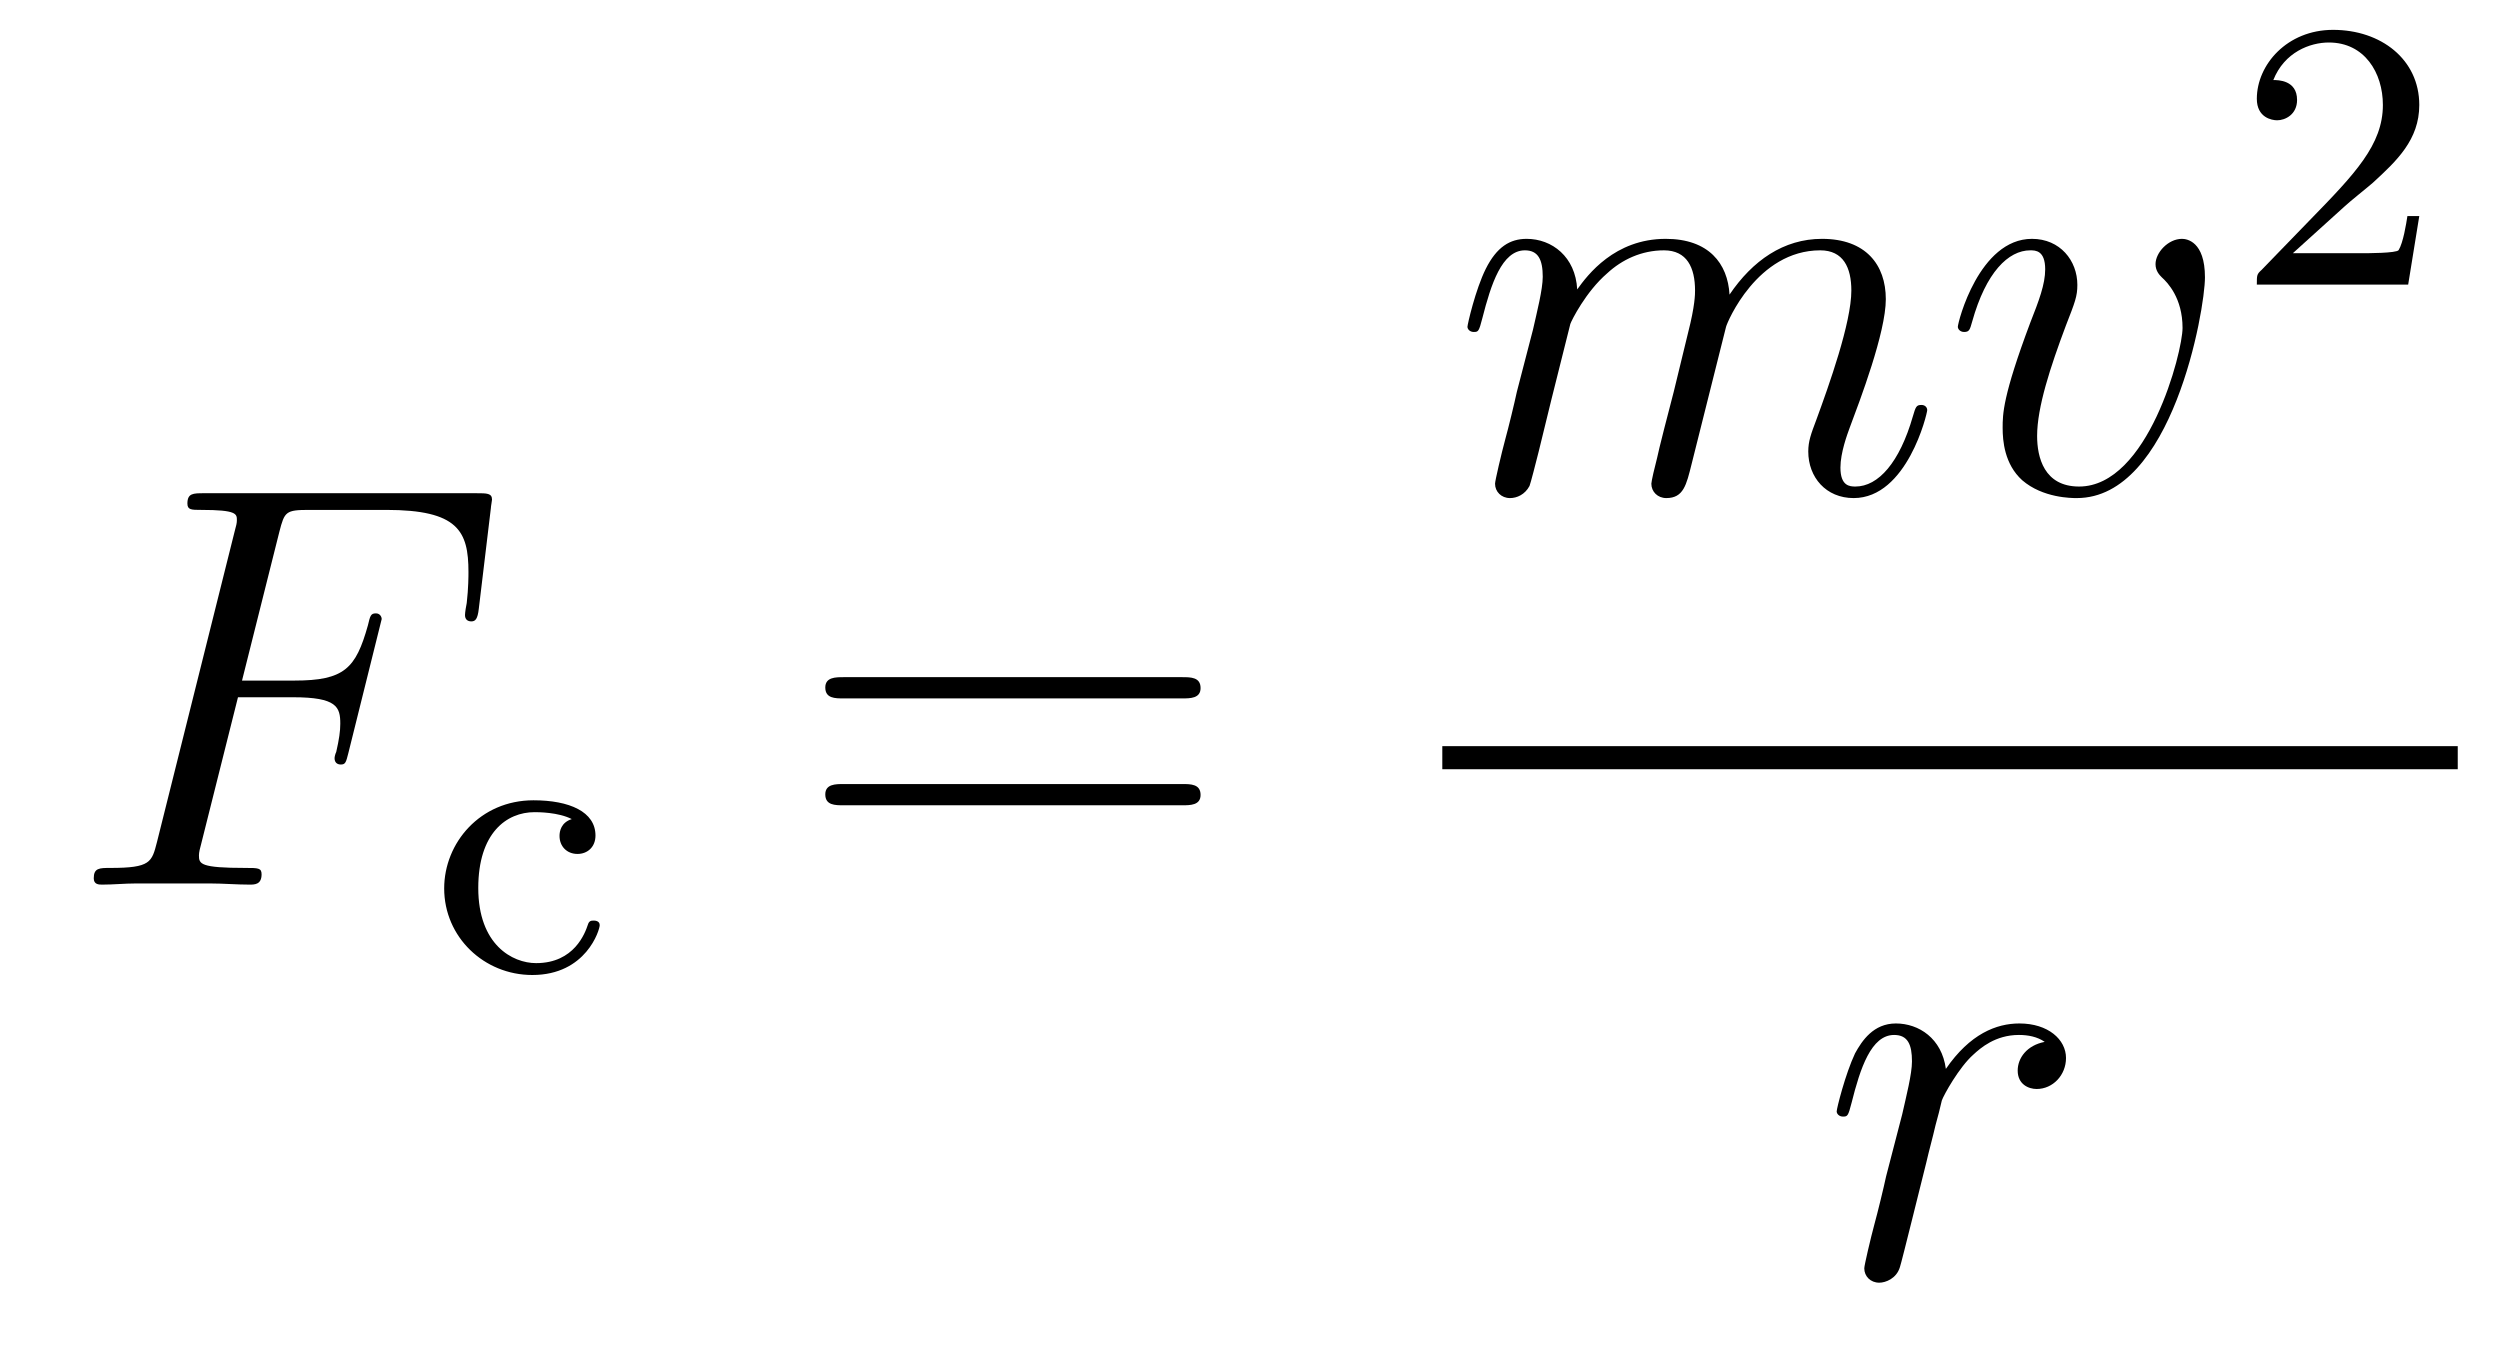
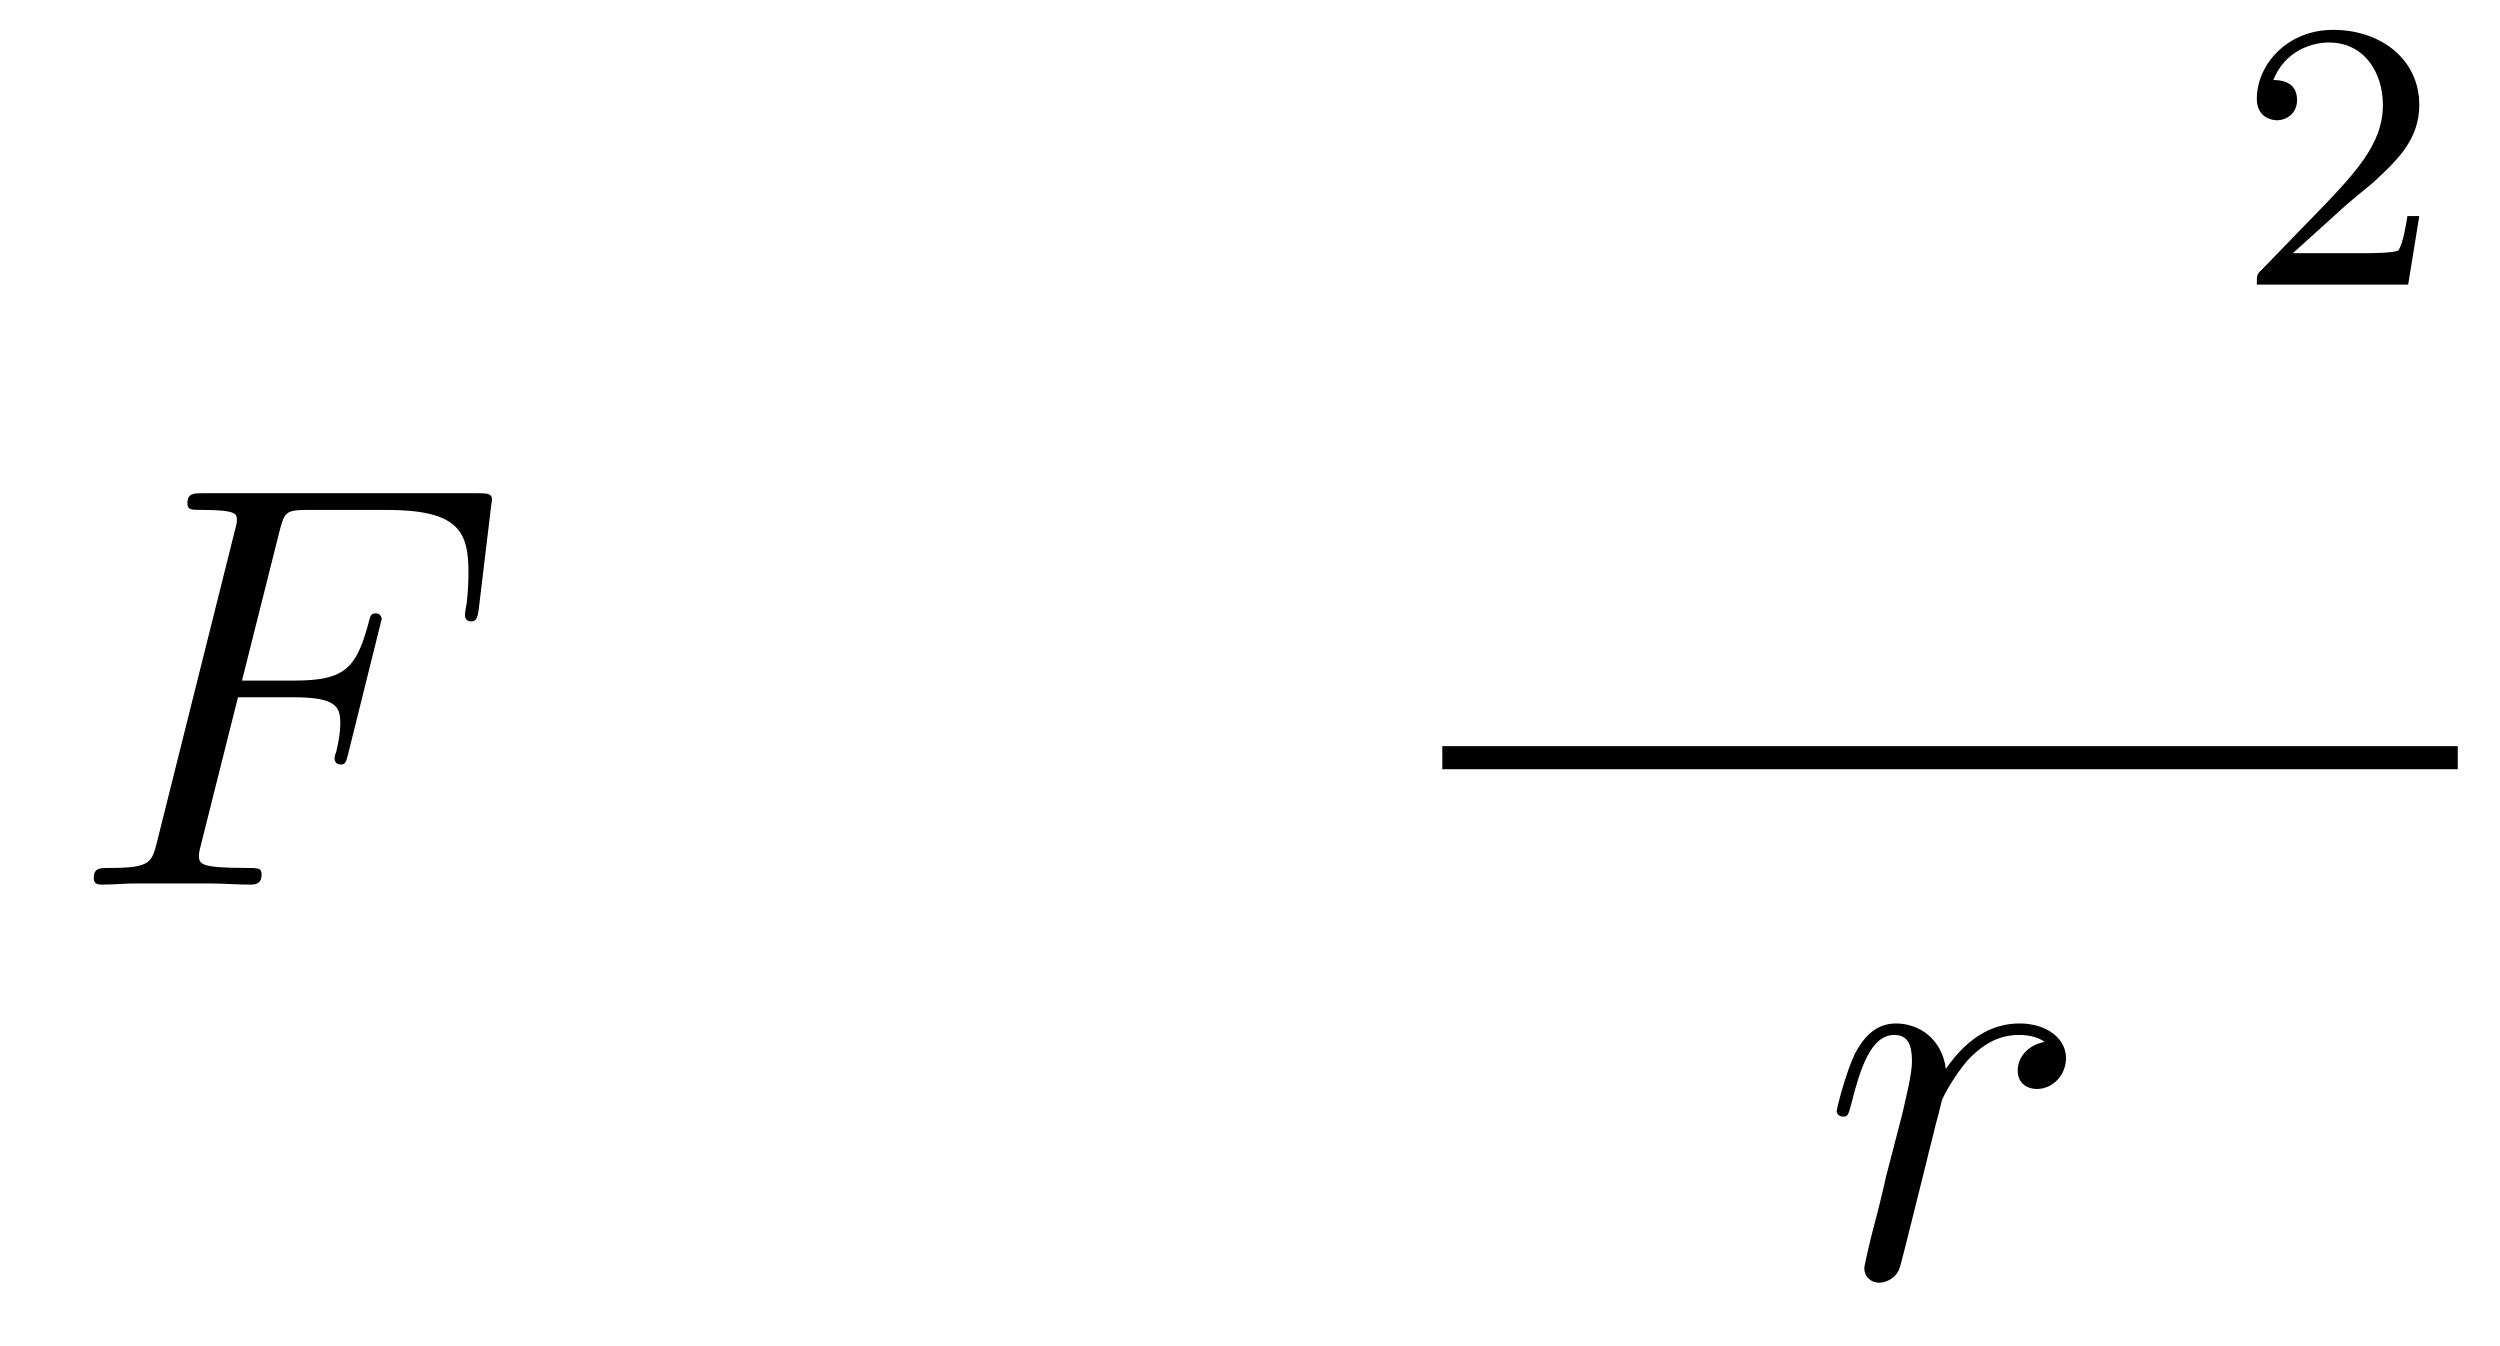
<svg xmlns="http://www.w3.org/2000/svg" version="1.1" width="52pt" height="28pt" viewBox="0 -28 52 28">
  <g id="page1">
    <g transform="matrix(1 0 0 -1 -127 639)">
      <path d="M131.95 652.497H133.098C134.007 652.497 134.078 652.294 134.078 651.947C134.078 651.792 134.054 651.624 133.994 651.361C133.971 651.313 133.959 651.254 133.959 651.23C133.959 651.146 134.007 651.098 134.09 651.098C134.186 651.098 134.198 651.146 134.246 651.337L134.939 654.123C134.939 654.171 134.903 654.242 134.819 654.242C134.712 654.242 134.7 654.194 134.652 653.991C134.401 653.095 134.162 652.844 133.122 652.844H132.034L132.811 655.94C132.919 656.358 132.942 656.394 133.433 656.394H135.034C136.529 656.394 136.744 655.952 136.744 655.103C136.744 655.031 136.744 654.768 136.708 654.457C136.696 654.41 136.672 654.254 136.672 654.207C136.672 654.111 136.732 654.075 136.804 654.075C136.887 654.075 136.935 654.123 136.959 654.338L137.21 656.43C137.21 656.466 137.234 656.585 137.234 656.609C137.234 656.741 137.127 656.741 136.911 656.741H131.245C131.018 656.741 130.898 656.741 130.898 656.526C130.898 656.394 130.982 656.394 131.185 656.394C131.927 656.394 131.927 656.31 131.927 656.179C131.927 656.119 131.914 656.071 131.879 655.94L130.265 649.485C130.157 649.066 130.133 648.947 129.297 648.947C129.069 648.947 128.95 648.947 128.95 648.732C128.95 648.6 129.057 648.6 129.129 648.6C129.356 648.6 129.595 648.624 129.822 648.624H131.377C131.64 648.624 131.927 648.6 132.189 648.6C132.297 648.6 132.441 648.6 132.441 648.815C132.441 648.947 132.369 648.947 132.106 648.947C131.161 648.947 131.138 649.03 131.138 649.21C131.138 649.269 131.161 649.365 131.185 649.449L131.95 652.497Z" />
-       <path d="M138.893 649.963C138.669 649.892 138.638 649.708 138.638 649.613C138.638 649.398 138.789 649.238 139.012 649.238C139.219 649.238 139.386 649.382 139.386 649.621C139.386 650.115 138.845 650.354 138.096 650.354C136.988 650.354 136.239 649.469 136.239 648.521C136.239 647.509 137.067 646.72 138.072 646.72C139.195 646.72 139.474 647.661 139.474 647.756S139.37 647.852 139.347 647.852C139.291 647.852 139.251 647.844 139.227 647.764C139.171 647.597 138.948 646.967 138.151 646.967C137.657 646.967 136.948 647.35 136.948 648.529C136.948 649.677 137.538 650.107 138.119 650.107C138.191 650.107 138.613 650.107 138.893 649.963Z" />
-       <path d="M151.589 652.473C151.756 652.473 151.972 652.473 151.972 652.688C151.972 652.915 151.768 652.915 151.589 652.915H144.548C144.381 652.915 144.166 652.915 144.166 652.7C144.166 652.473 144.369 652.473 144.548 652.473H151.589ZM151.589 650.25C151.756 650.25 151.972 650.25 151.972 650.465C151.972 650.692 151.768 650.692 151.589 650.692H144.548C144.381 650.692 144.166 650.692 144.166 650.477C144.166 650.25 144.369 650.25 144.548 650.25H151.589Z" />
-       <path d="M159.663 660.262C159.687 660.334 159.985 660.932 160.428 661.314C160.738 661.601 161.145 661.793 161.611 661.793C162.089 661.793 162.257 661.434 162.257 660.956C162.257 660.884 162.257 660.645 162.113 660.083L161.814 658.852C161.719 658.493 161.492 657.609 161.468 657.477C161.42 657.298 161.348 656.987 161.348 656.939C161.348 656.772 161.48 656.64 161.659 656.64C162.018 656.64 162.077 656.915 162.185 657.346L162.902 660.203C162.926 660.298 163.548 661.793 164.862 661.793C165.341 661.793 165.508 661.434 165.508 660.956C165.508 660.287 165.042 658.983 164.779 658.266C164.671 657.979 164.612 657.824 164.612 657.609C164.612 657.071 164.982 656.64 165.556 656.64C166.668 656.64 167.086 658.398 167.086 658.469C167.086 658.529 167.038 658.577 166.967 658.577C166.859 658.577 166.847 658.541 166.787 658.338C166.512 657.382 166.07 656.88 165.592 656.88C165.472 656.88 165.281 656.892 165.281 657.274C165.281 657.585 165.424 657.967 165.472 658.099C165.687 658.672 166.225 660.083 166.225 660.777C166.225 661.494 165.807 662.032 164.898 662.032C164.097 662.032 163.452 661.578 162.974 660.872C162.938 661.518 162.543 662.032 161.647 662.032C160.583 662.032 160.021 661.279 159.806 660.98C159.77 661.661 159.28 662.032 158.754 662.032C158.408 662.032 158.133 661.864 157.905 661.41C157.69 660.98 157.523 660.251 157.523 660.203C157.523 660.155 157.571 660.095 157.654 660.095C157.75 660.095 157.762 660.107 157.833 660.382C158.013 661.087 158.24 661.793 158.718 661.793C158.993 661.793 159.089 661.601 159.089 661.243C159.089 660.98 158.969 660.513 158.886 660.143L158.551 658.852C158.503 658.625 158.372 658.087 158.312 657.872C158.228 657.561 158.097 656.999 158.097 656.939C158.097 656.772 158.228 656.64 158.408 656.64C158.551 656.64 158.718 656.712 158.814 656.892C158.838 656.951 158.945 657.37 159.005 657.609L159.268 658.685L159.663 660.262ZM172.863 661.231C172.863 661.984 172.481 662.032 172.385 662.032C172.098 662.032 171.835 661.745 171.835 661.506C171.835 661.362 171.919 661.279 171.966 661.231C172.086 661.123 172.397 660.801 172.397 660.179C172.397 659.677 171.68 656.88 170.245 656.88C169.516 656.88 169.372 657.489 169.372 657.932C169.372 658.529 169.647 659.366 169.97 660.227C170.161 660.717 170.209 660.836 170.209 661.075C170.209 661.578 169.851 662.032 169.265 662.032C168.165 662.032 167.723 660.298 167.723 660.203C167.723 660.155 167.771 660.095 167.854 660.095C167.962 660.095 167.974 660.143 168.021 660.31C168.308 661.338 168.775 661.793 169.229 661.793C169.336 661.793 169.54 661.793 169.54 661.398C169.54 661.087 169.408 660.741 169.229 660.287C168.655 658.756 168.655 658.386 168.655 658.099C168.655 657.836 168.691 657.346 169.062 657.011C169.492 656.64 170.09 656.64 170.197 656.64C172.182 656.64 172.863 660.549 172.863 661.231Z" />
      <path d="M175.767 662.706C175.895 662.825 176.229 663.088 176.357 663.2C176.851 663.654 177.321 664.092 177.321 664.817C177.321 665.765 176.524 666.379 175.528 666.379C174.572 666.379 173.942 665.654 173.942 664.945C173.942 664.554 174.253 664.498 174.365 664.498C174.532 664.498 174.779 664.618 174.779 664.921C174.779 665.335 174.381 665.335 174.285 665.335C174.516 665.917 175.05 666.116 175.44 666.116C176.182 666.116 176.564 665.487 176.564 664.817C176.564 663.988 175.982 663.383 175.042 662.419L174.038 661.383C173.942 661.295 173.942 661.279 173.942 661.08H177.09L177.321 662.506H177.074C177.05 662.347 176.986 661.948 176.891 661.797C176.843 661.733 176.237 661.733 176.11 661.733H174.691L175.767 662.706Z" />
      <path d="M157 651H178.121V651.48H157" />
      <path d="M169.53 645.329C169.16 645.258 168.968 644.994 168.968 644.732C168.968 644.445 169.195 644.349 169.363 644.349C169.698 644.349 169.973 644.636 169.973 644.994C169.973 645.377 169.602 645.712 169.004 645.712C168.526 645.712 167.976 645.497 167.474 644.767C167.39 645.401 166.912 645.712 166.434 645.712C165.968 645.712 165.729 645.353 165.585 645.09C165.382 644.66 165.203 643.942 165.203 643.883C165.203 643.835 165.251 643.775 165.334 643.775C165.43 643.775 165.442 643.787 165.513 644.062C165.693 644.779 165.92 645.473 166.398 645.473C166.685 645.473 166.769 645.269 166.769 644.923C166.769 644.66 166.649 644.193 166.566 643.823L166.231 642.532C166.183 642.305 166.052 641.767 165.992 641.552C165.908 641.241 165.777 640.679 165.777 640.619C165.777 640.452 165.908 640.32 166.088 640.32C166.219 640.32 166.446 640.404 166.518 640.643C166.553 640.739 166.996 642.544 167.067 642.819C167.127 643.082 167.199 643.333 167.259 643.596C167.307 643.763 167.354 643.954 167.39 644.11C167.426 644.217 167.749 644.803 168.048 645.066C168.191 645.198 168.502 645.473 168.992 645.473C169.183 645.473 169.375 645.437 169.53 645.329Z" />
    </g>
  </g>
</svg>